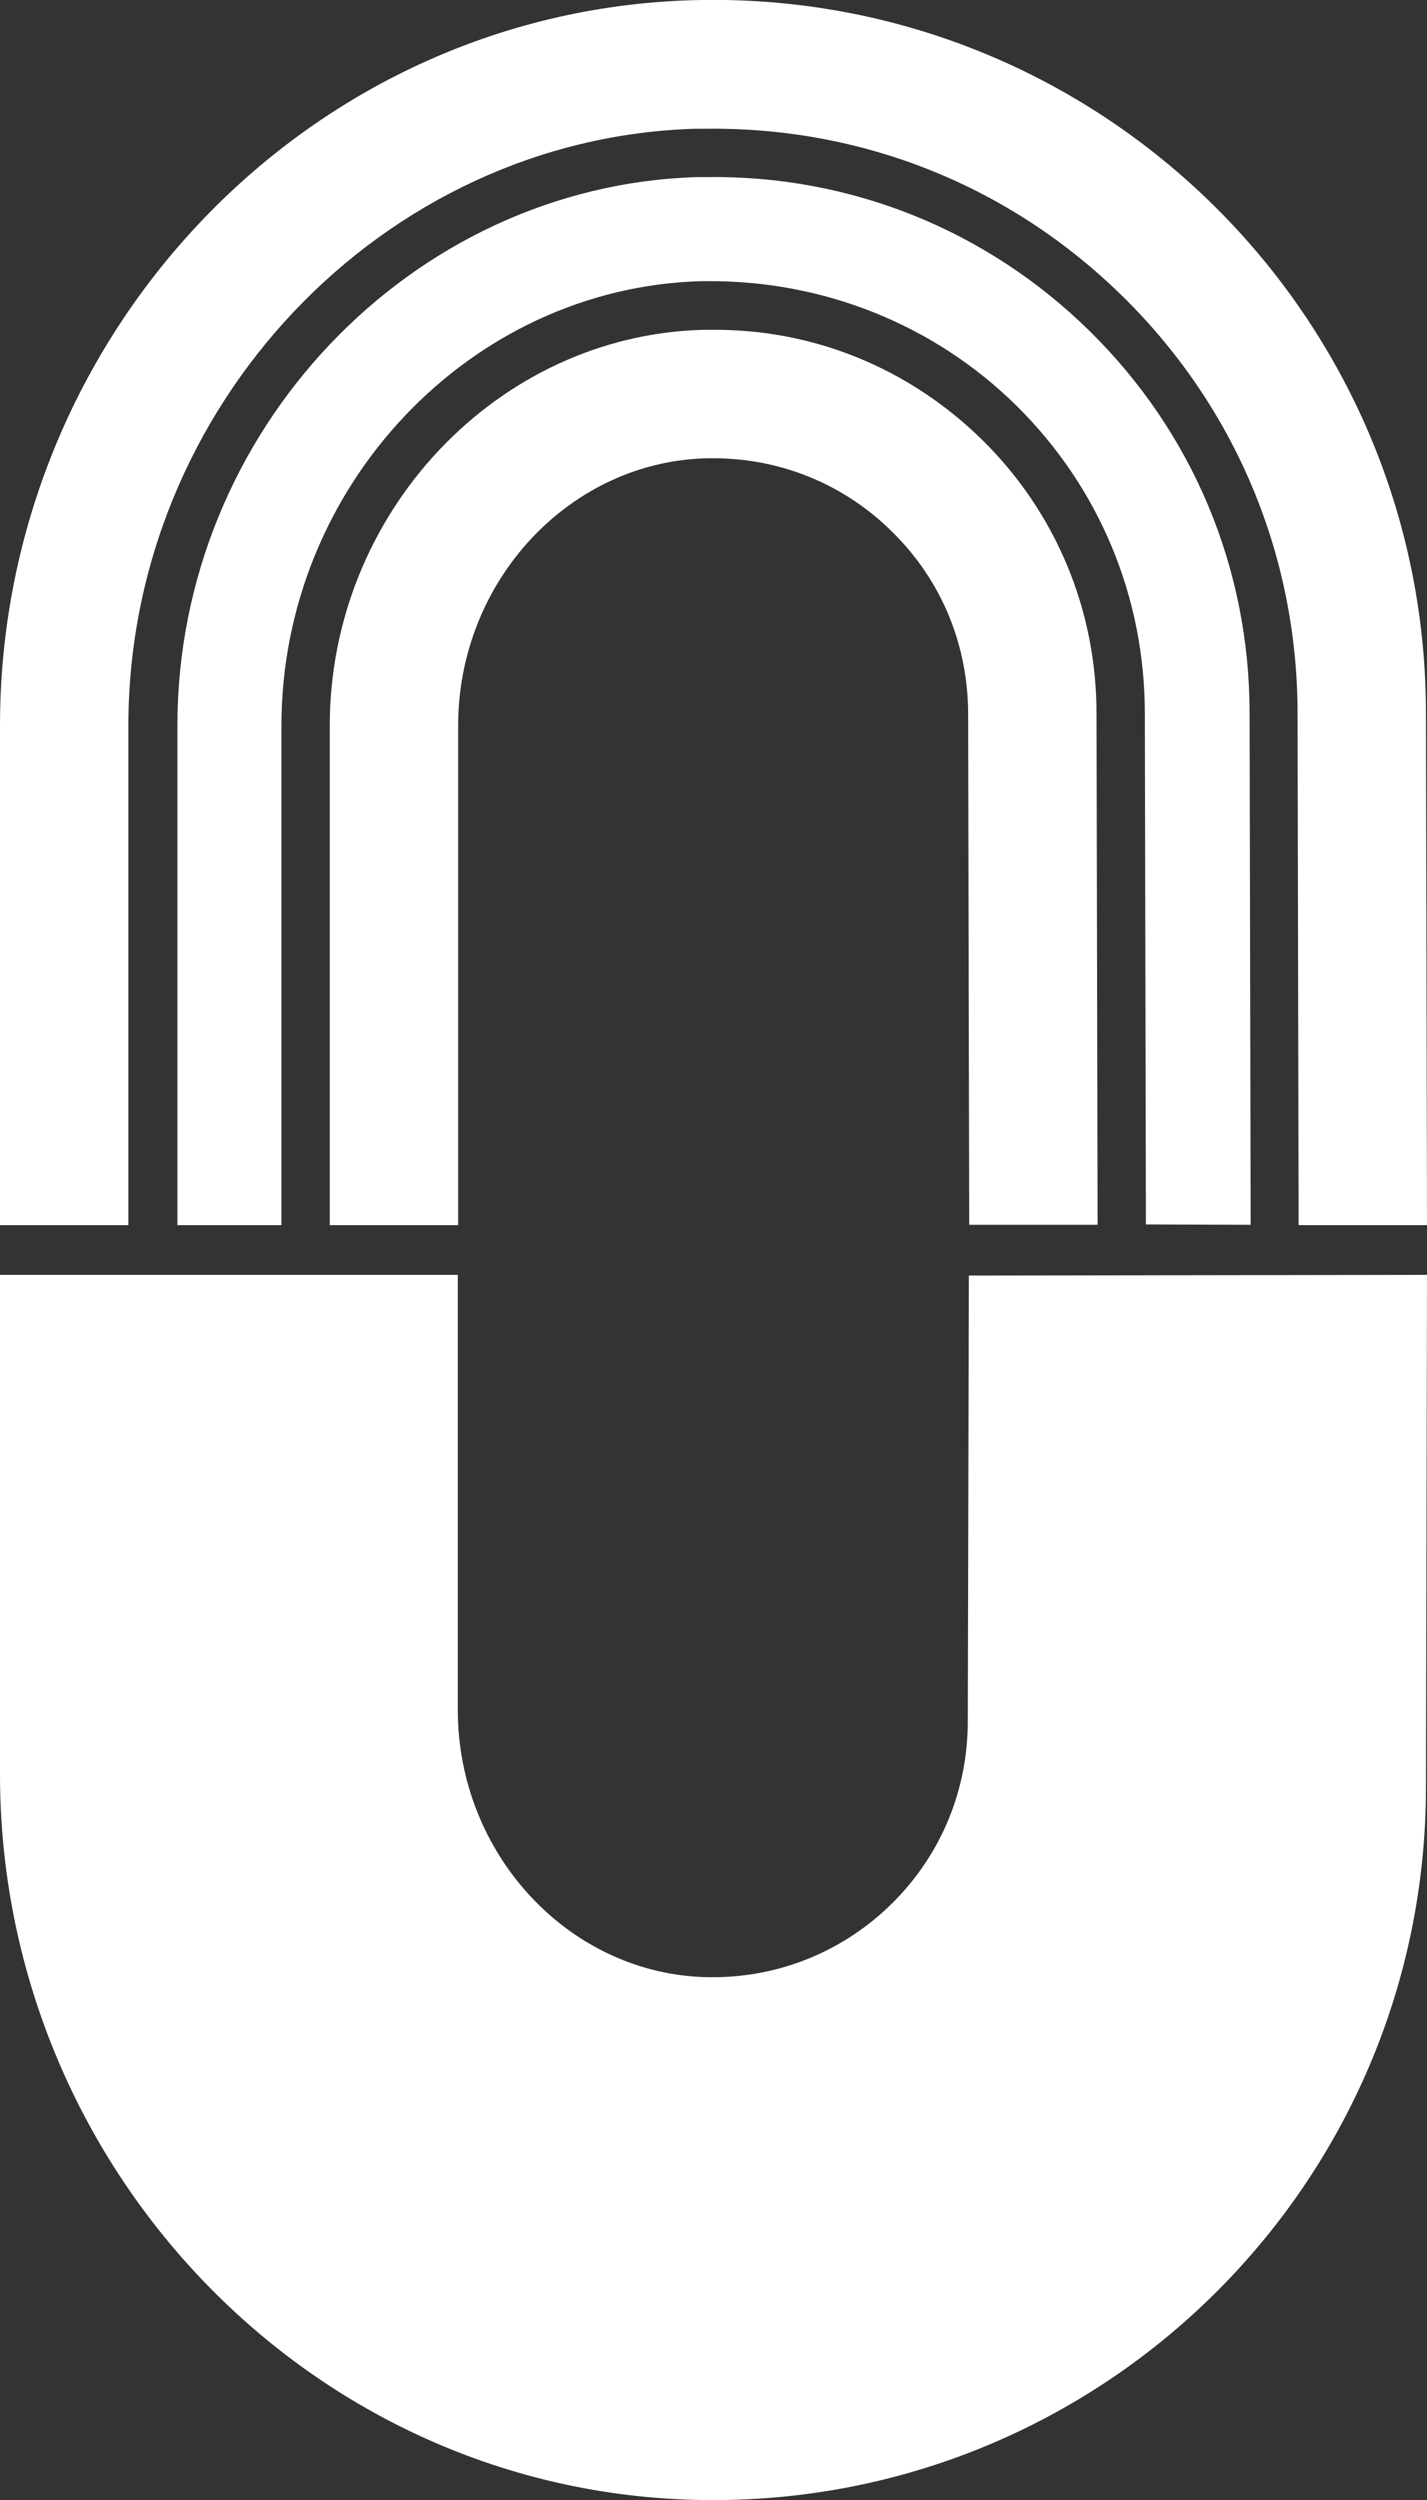
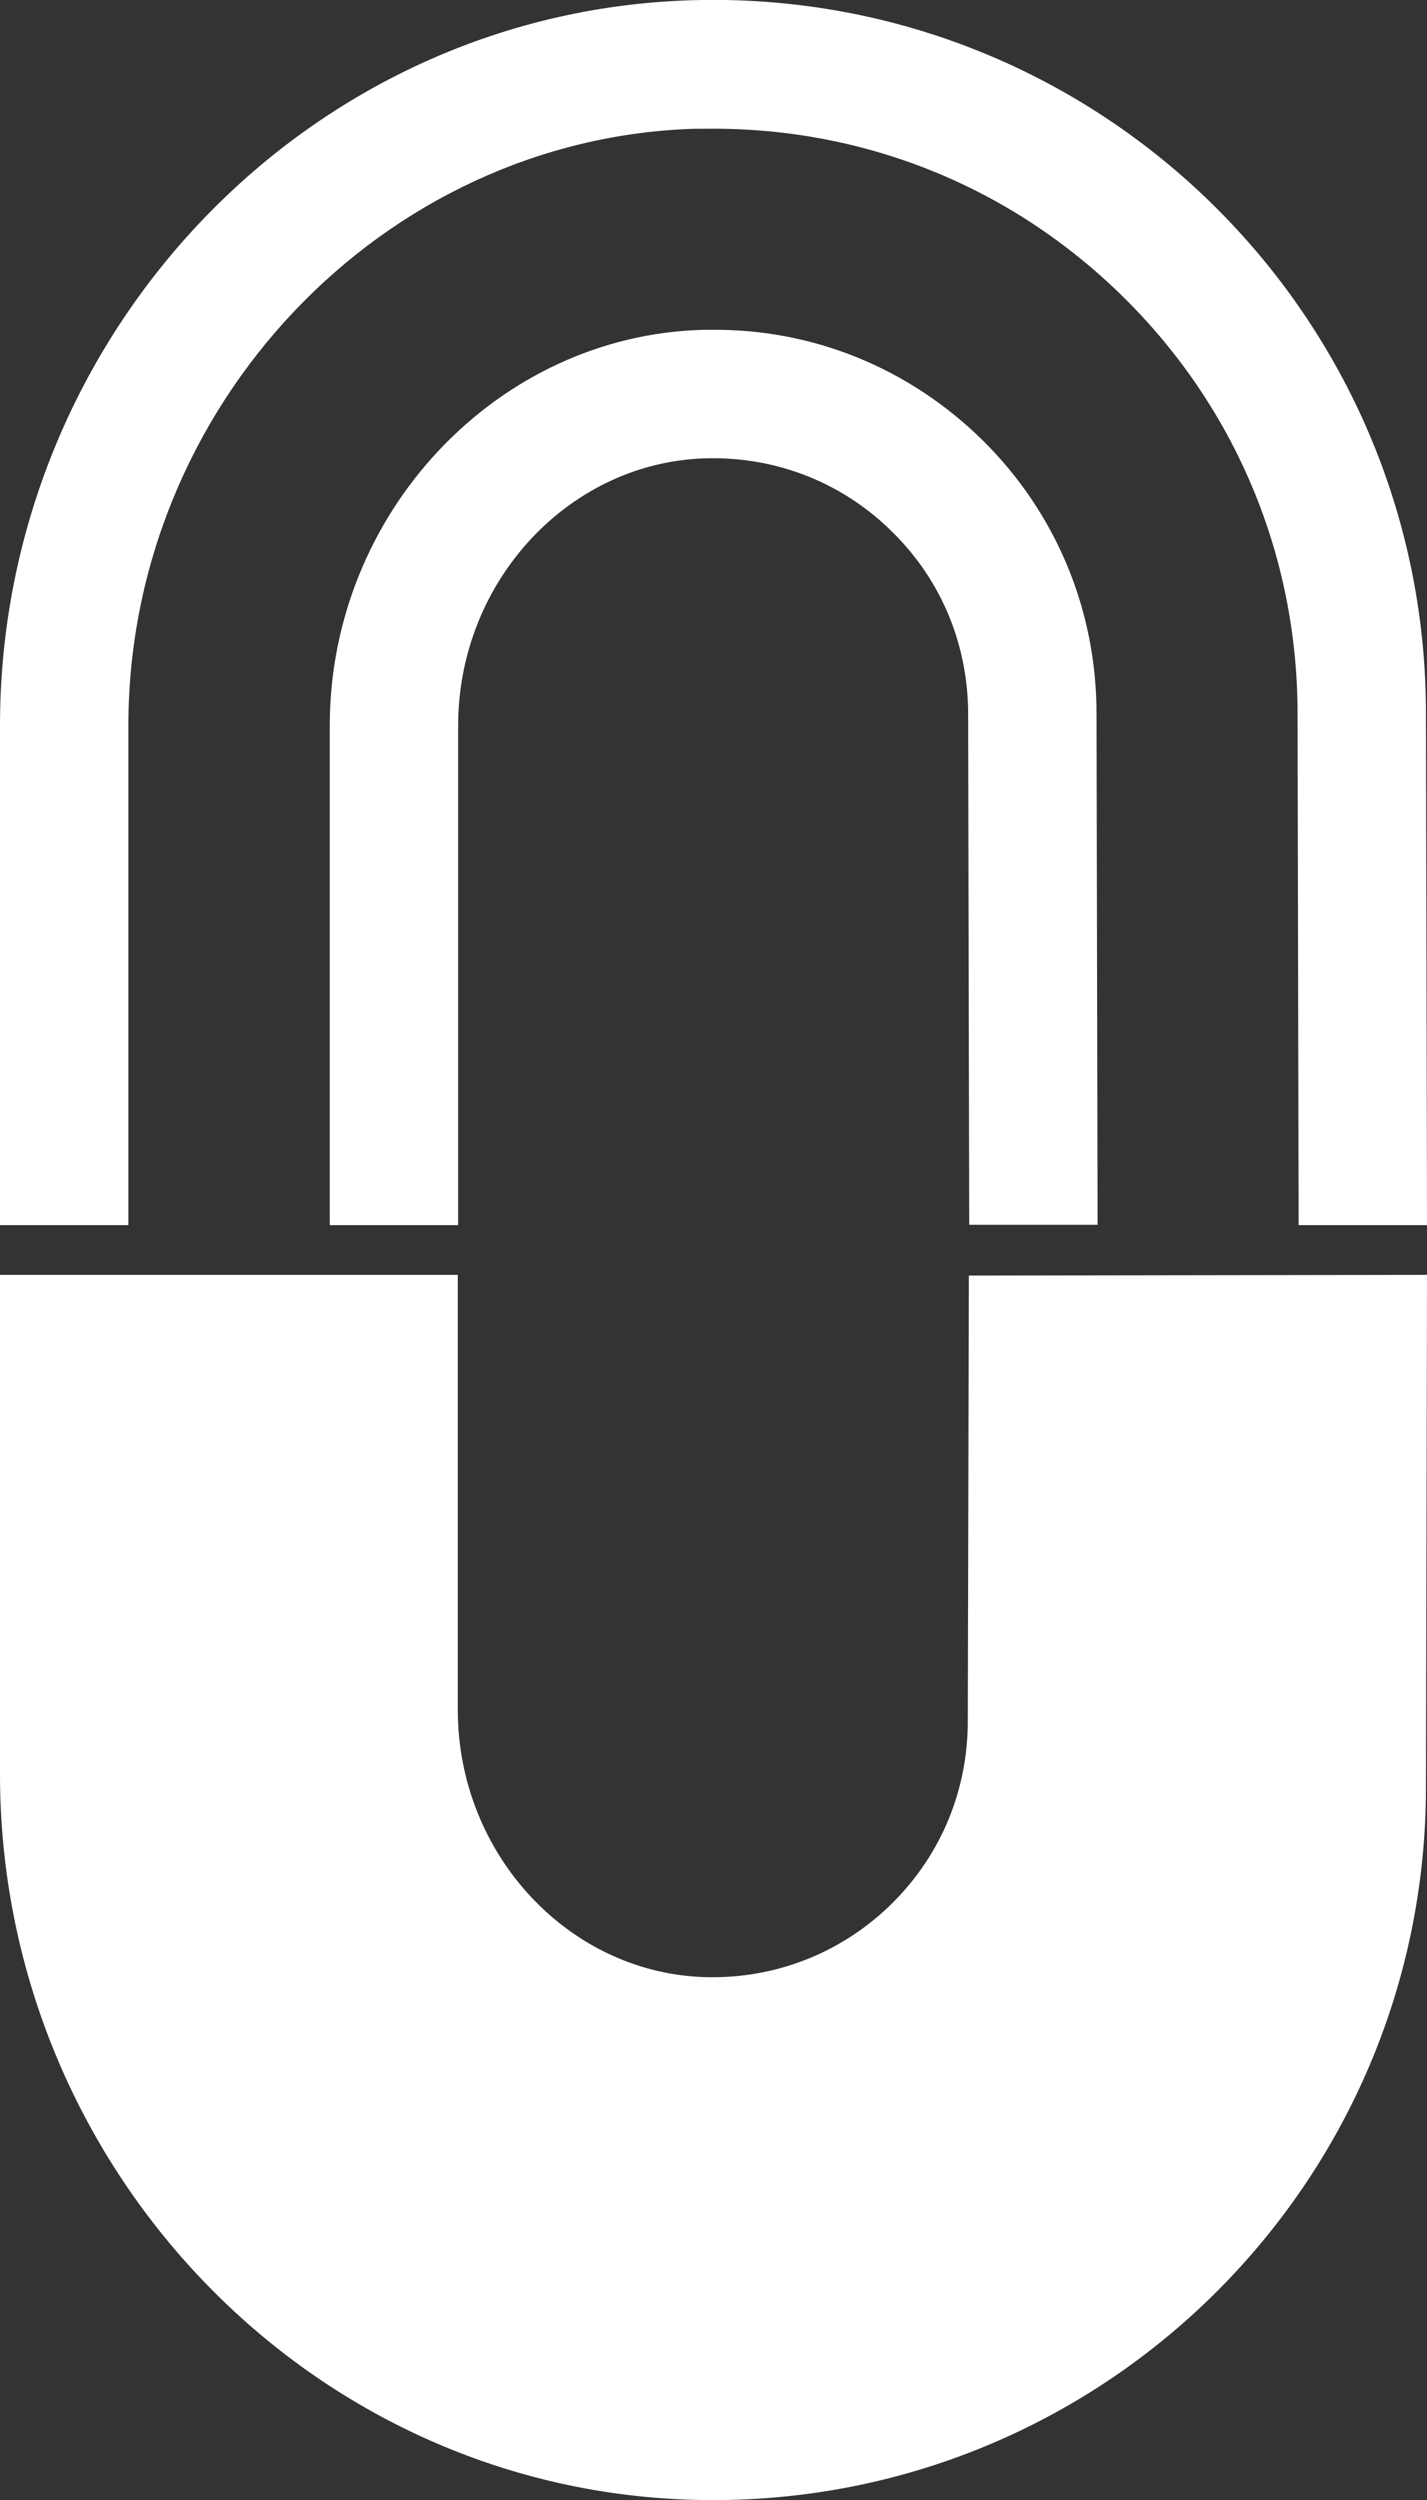
<svg xmlns="http://www.w3.org/2000/svg" viewBox="0 0 40.46 70.87" data-sanitized-data-name="Layer 2" data-name="Layer 2" id="Layer_2">
  <rect x="0" y="0" width="40.46" height="70.87" fill="#333333" stroke="none" />
  <defs>
    <style>
      .cls-1 {
        fill: #fff;
        stroke-width: 0px;
      }
    </style>
  </defs>
  <g data-sanitized-data-name="Layer 1" data-name="Layer 1" id="Layer_1-2">
    <path d="M27.47,36.16l-.03,12.63c0,1.95-.75,3.77-2.12,5.14-1.36,1.36-3.18,2.12-5.11,2.12h-.12c-3.92-.06-7.11-3.46-7.11-7.58v-12.33H0v14.16c0,11.1,8.79,20.39,19.89,20.57,11.31.18,20.54-8.94,20.54-20.21l.03-14.52-12.99.02Z" class="cls-1" />
    <g>
      <path d="M40.46,34.73l-.03-14.51C40.43,8.94,31.2-.18,19.89,0,8.79.18,0,9.47,0,20.57v14.16h3.64v-14.16C3.64,11.51,10.85,3.92,19.7,3.65h.29c4.48-.06,8.67,1.63,11.85,4.76,3.19,3.14,4.95,7.34,4.95,11.82l.03,14.5h3.64Z" class="cls-1" />
-       <path d="M32.49,34.71l-.03-14.48c0-3.31-1.29-6.4-3.63-8.72-2.34-2.31-5.48-3.56-8.77-3.54h-.16c-6.57.17-11.92,5.82-11.92,12.6v14.16h-2.95v-14.16c0-8.33,6.61-15.3,14.73-15.55h.26c4.08-.06,7.95,1.49,10.87,4.36,2.93,2.88,4.54,6.73,4.54,10.84l.03,14.5" class="cls-1" />
      <path d="M31.09,20.23c0-2.94-1.15-5.69-3.22-7.74-2.08-2.05-4.82-3.18-7.75-3.14h-.18c-5.84.15-10.59,5.19-10.59,11.22v14.16h3.64v-14.16c0-4.12,3.19-7.52,7.11-7.58h.12c1.93,0,3.75.75,5.11,2.12,1.37,1.36,2.12,3.18,2.12,5.14l.03,14.47h3.64s-.03-14.47-.03-14.47Z" class="cls-1" />
    </g>
  </g>
</svg>